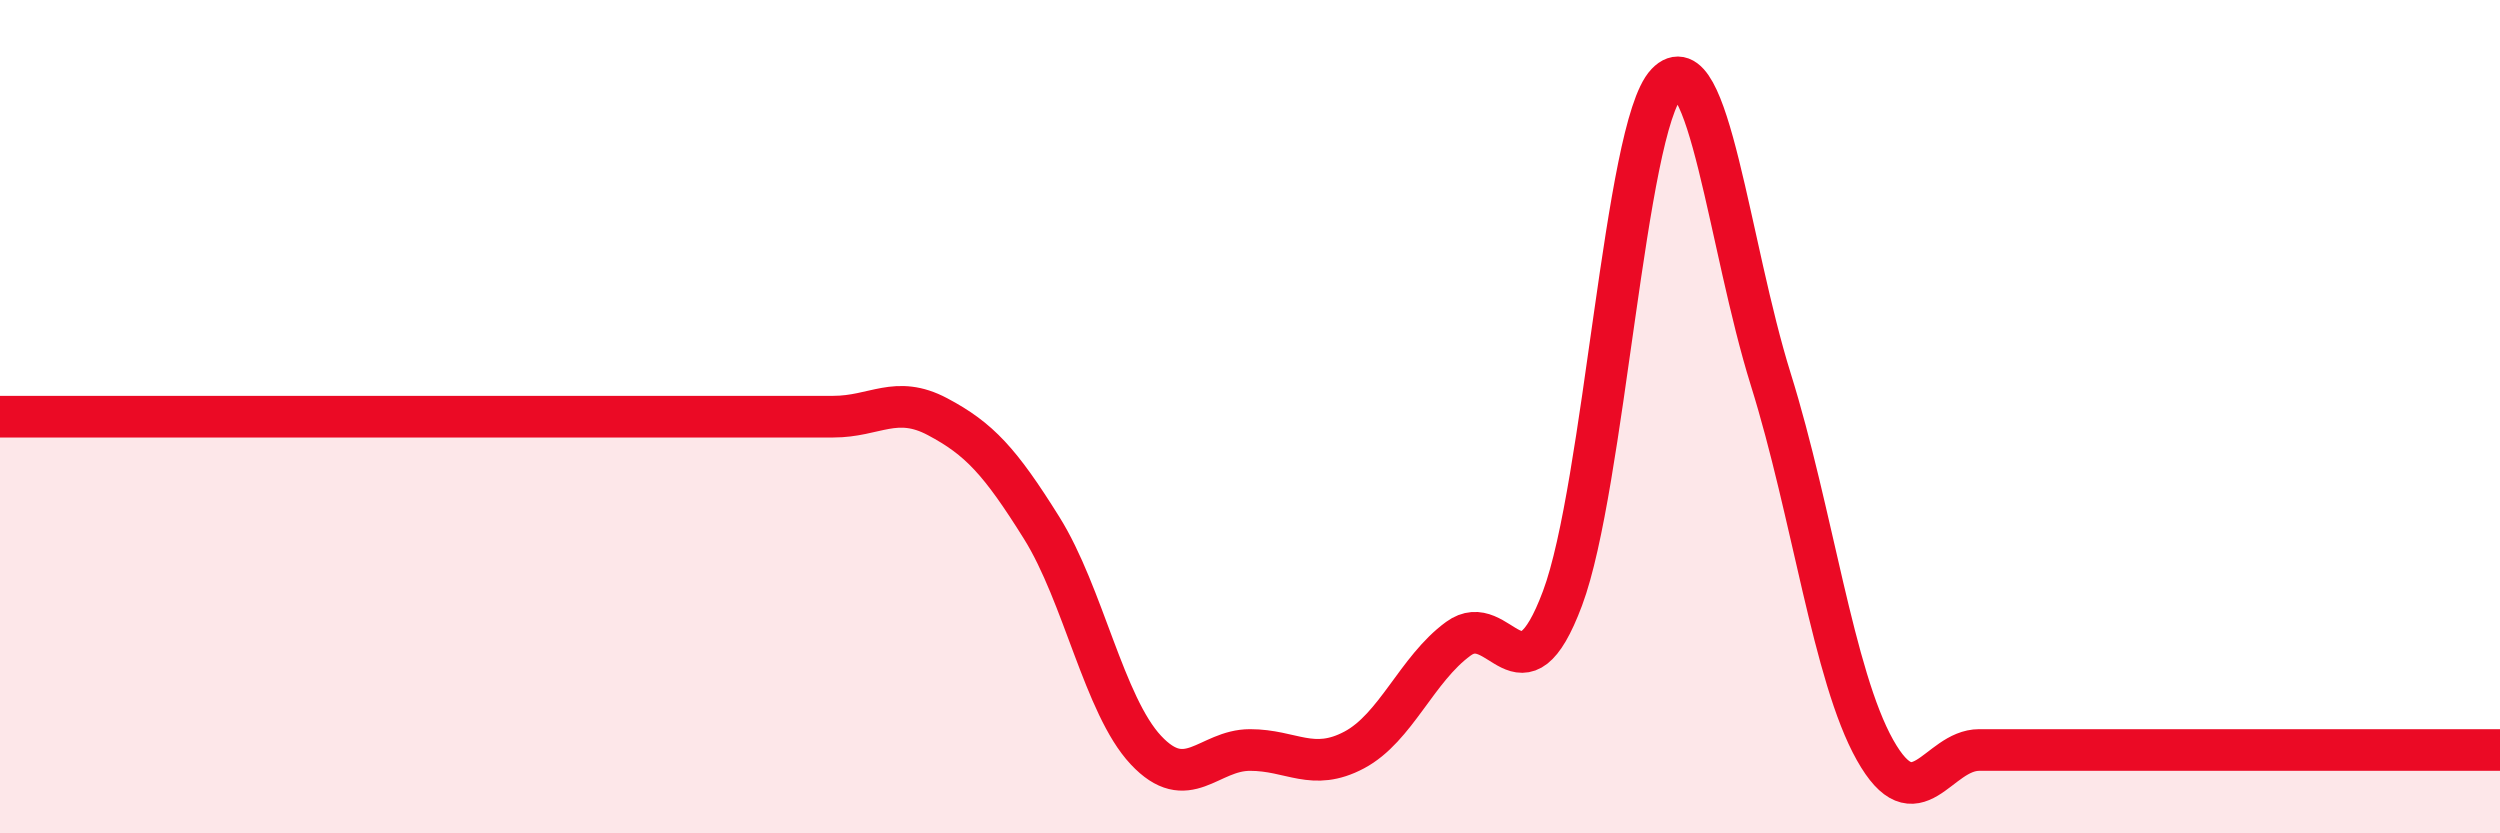
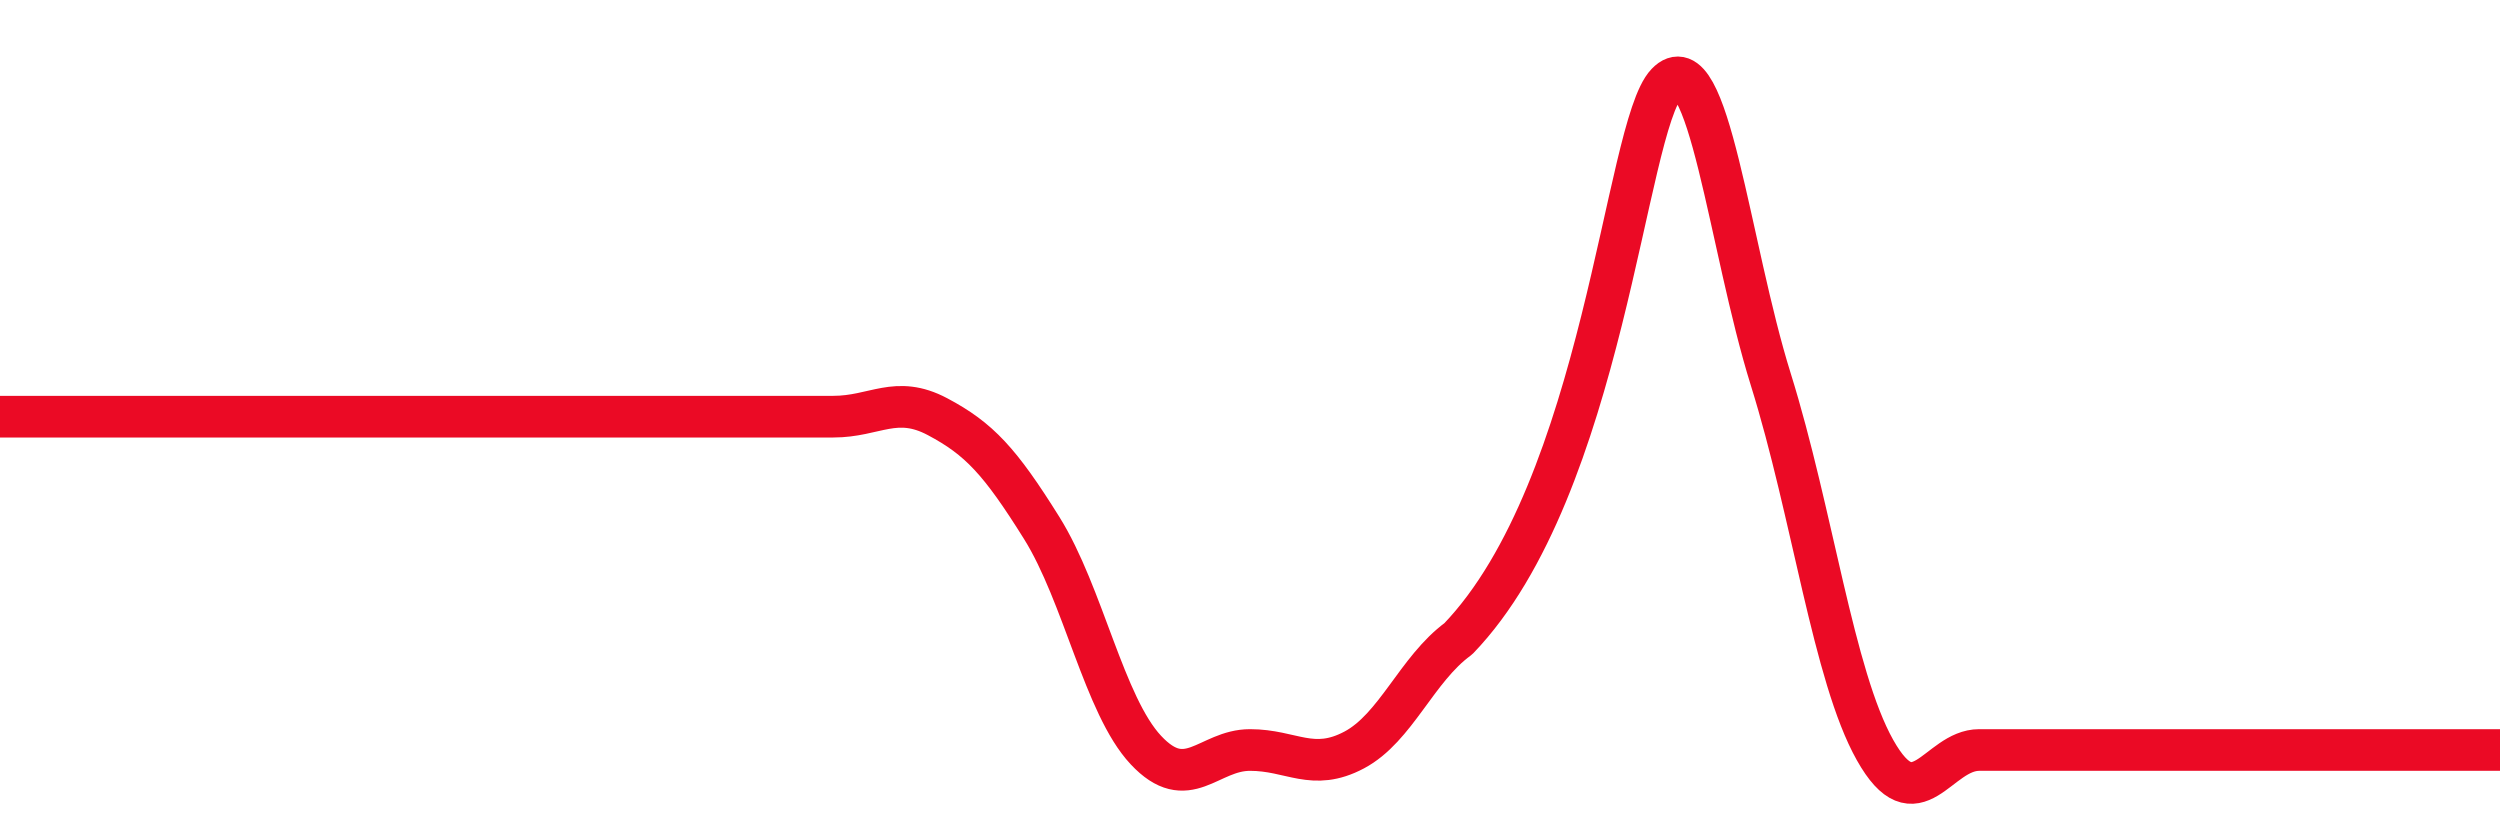
<svg xmlns="http://www.w3.org/2000/svg" width="60" height="20" viewBox="0 0 60 20">
-   <path d="M 0,10 C 0.5,10 1.5,10 2.5,10 C 3.5,10 4,10 5,10 C 6,10 6.5,10 7.5,10 C 8.5,10 9,10 10,10 C 11,10 11.5,10 12.5,10 C 13.5,10 14,10 15,10 C 16,10 16.5,10 17.5,10 C 18.5,10 19,10 20,10 C 21,10 21.5,9.47 22.5,10 C 23.5,10.53 24,11.07 25,12.67 C 26,14.27 26.5,16.93 27.5,18 C 28.5,19.07 29,18 30,18 C 31,18 31.5,18.53 32.5,18 C 33.5,17.47 34,16.06 35,15.33 C 36,14.6 36.5,17.03 37.5,14.36 C 38.5,11.69 39,3.05 40,2 C 41,0.95 41.5,5.91 42.5,9.11 C 43.5,12.31 44,16.22 45,18 C 46,19.78 46.5,18 47.5,18 C 48.5,18 49,18 50,18 C 51,18 51.5,18 52.5,18 C 53.5,18 54,18 55,18 C 56,18 56.5,18 57.5,18 C 58.5,18 59.5,18 60,18L60 20L0 20Z" fill="#EB0A25" opacity="0.1" stroke-linecap="round" stroke-linejoin="round" />
-   <path d="M 0,10 C 0.5,10 1.5,10 2.5,10 C 3.5,10 4,10 5,10 C 6,10 6.5,10 7.5,10 C 8.5,10 9,10 10,10 C 11,10 11.5,10 12.5,10 C 13.5,10 14,10 15,10 C 16,10 16.5,10 17.5,10 C 18.5,10 19,10 20,10 C 21,10 21.5,9.47 22.5,10 C 23.5,10.53 24,11.07 25,12.67 C 26,14.27 26.5,16.93 27.5,18 C 28.5,19.07 29,18 30,18 C 31,18 31.5,18.53 32.5,18 C 33.5,17.47 34,16.06 35,15.33 C 36,14.6 36.5,17.03 37.5,14.36 C 38.5,11.69 39,3.05 40,2 C 41,0.95 41.5,5.91 42.5,9.11 C 43.5,12.31 44,16.22 45,18 C 46,19.78 46.5,18 47.5,18 C 48.5,18 49,18 50,18 C 51,18 51.5,18 52.5,18 C 53.5,18 54,18 55,18 C 56,18 56.5,18 57.5,18 C 58.5,18 59.5,18 60,18" stroke="#EB0A25" stroke-width="1" fill="none" stroke-linecap="round" stroke-linejoin="round" />
+   <path d="M 0,10 C 0.5,10 1.5,10 2.5,10 C 3.5,10 4,10 5,10 C 6,10 6.5,10 7.5,10 C 8.5,10 9,10 10,10 C 11,10 11.5,10 12.5,10 C 13.5,10 14,10 15,10 C 16,10 16.5,10 17.5,10 C 18.5,10 19,10 20,10 C 21,10 21.5,9.47 22.5,10 C 23.5,10.53 24,11.07 25,12.67 C 26,14.27 26.5,16.93 27.5,18 C 28.5,19.07 29,18 30,18 C 31,18 31.5,18.53 32.5,18 C 33.5,17.47 34,16.06 35,15.33 C 38.5,11.69 39,3.05 40,2 C 41,0.95 41.5,5.91 42.5,9.11 C 43.5,12.31 44,16.22 45,18 C 46,19.78 46.5,18 47.5,18 C 48.5,18 49,18 50,18 C 51,18 51.5,18 52.5,18 C 53.5,18 54,18 55,18 C 56,18 56.5,18 57.5,18 C 58.5,18 59.5,18 60,18" stroke="#EB0A25" stroke-width="1" fill="none" stroke-linecap="round" stroke-linejoin="round" />
</svg>